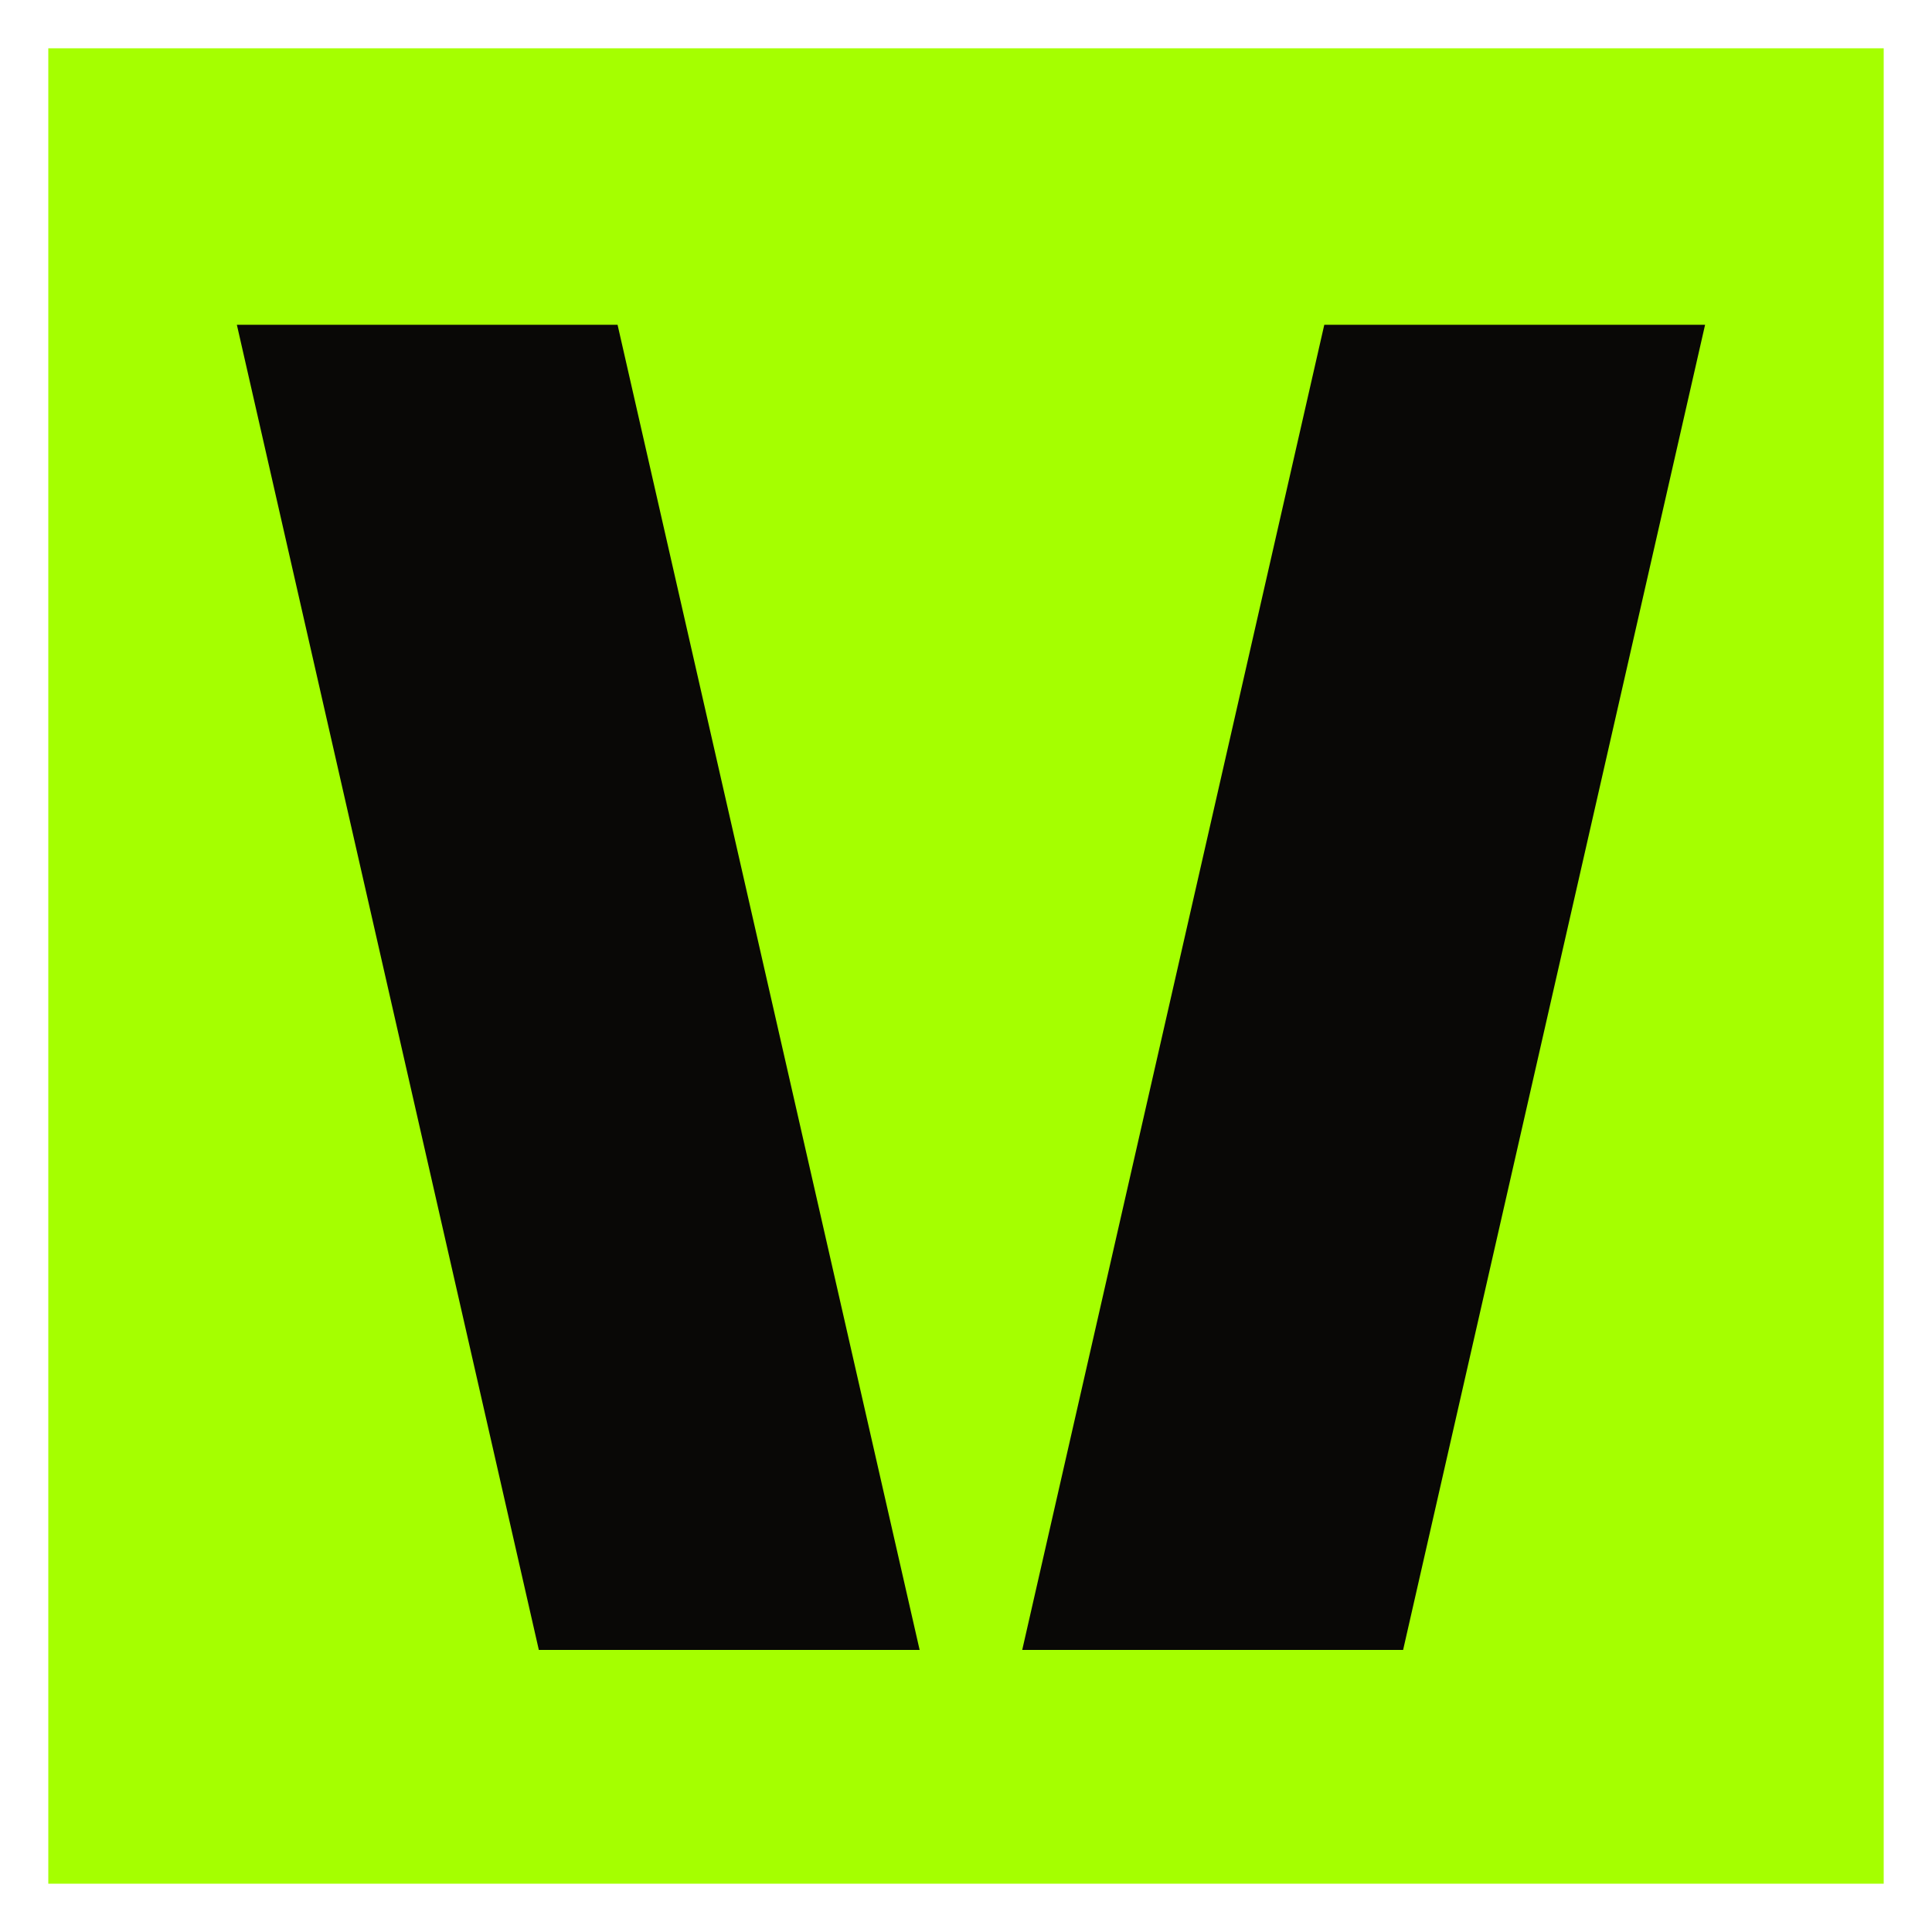
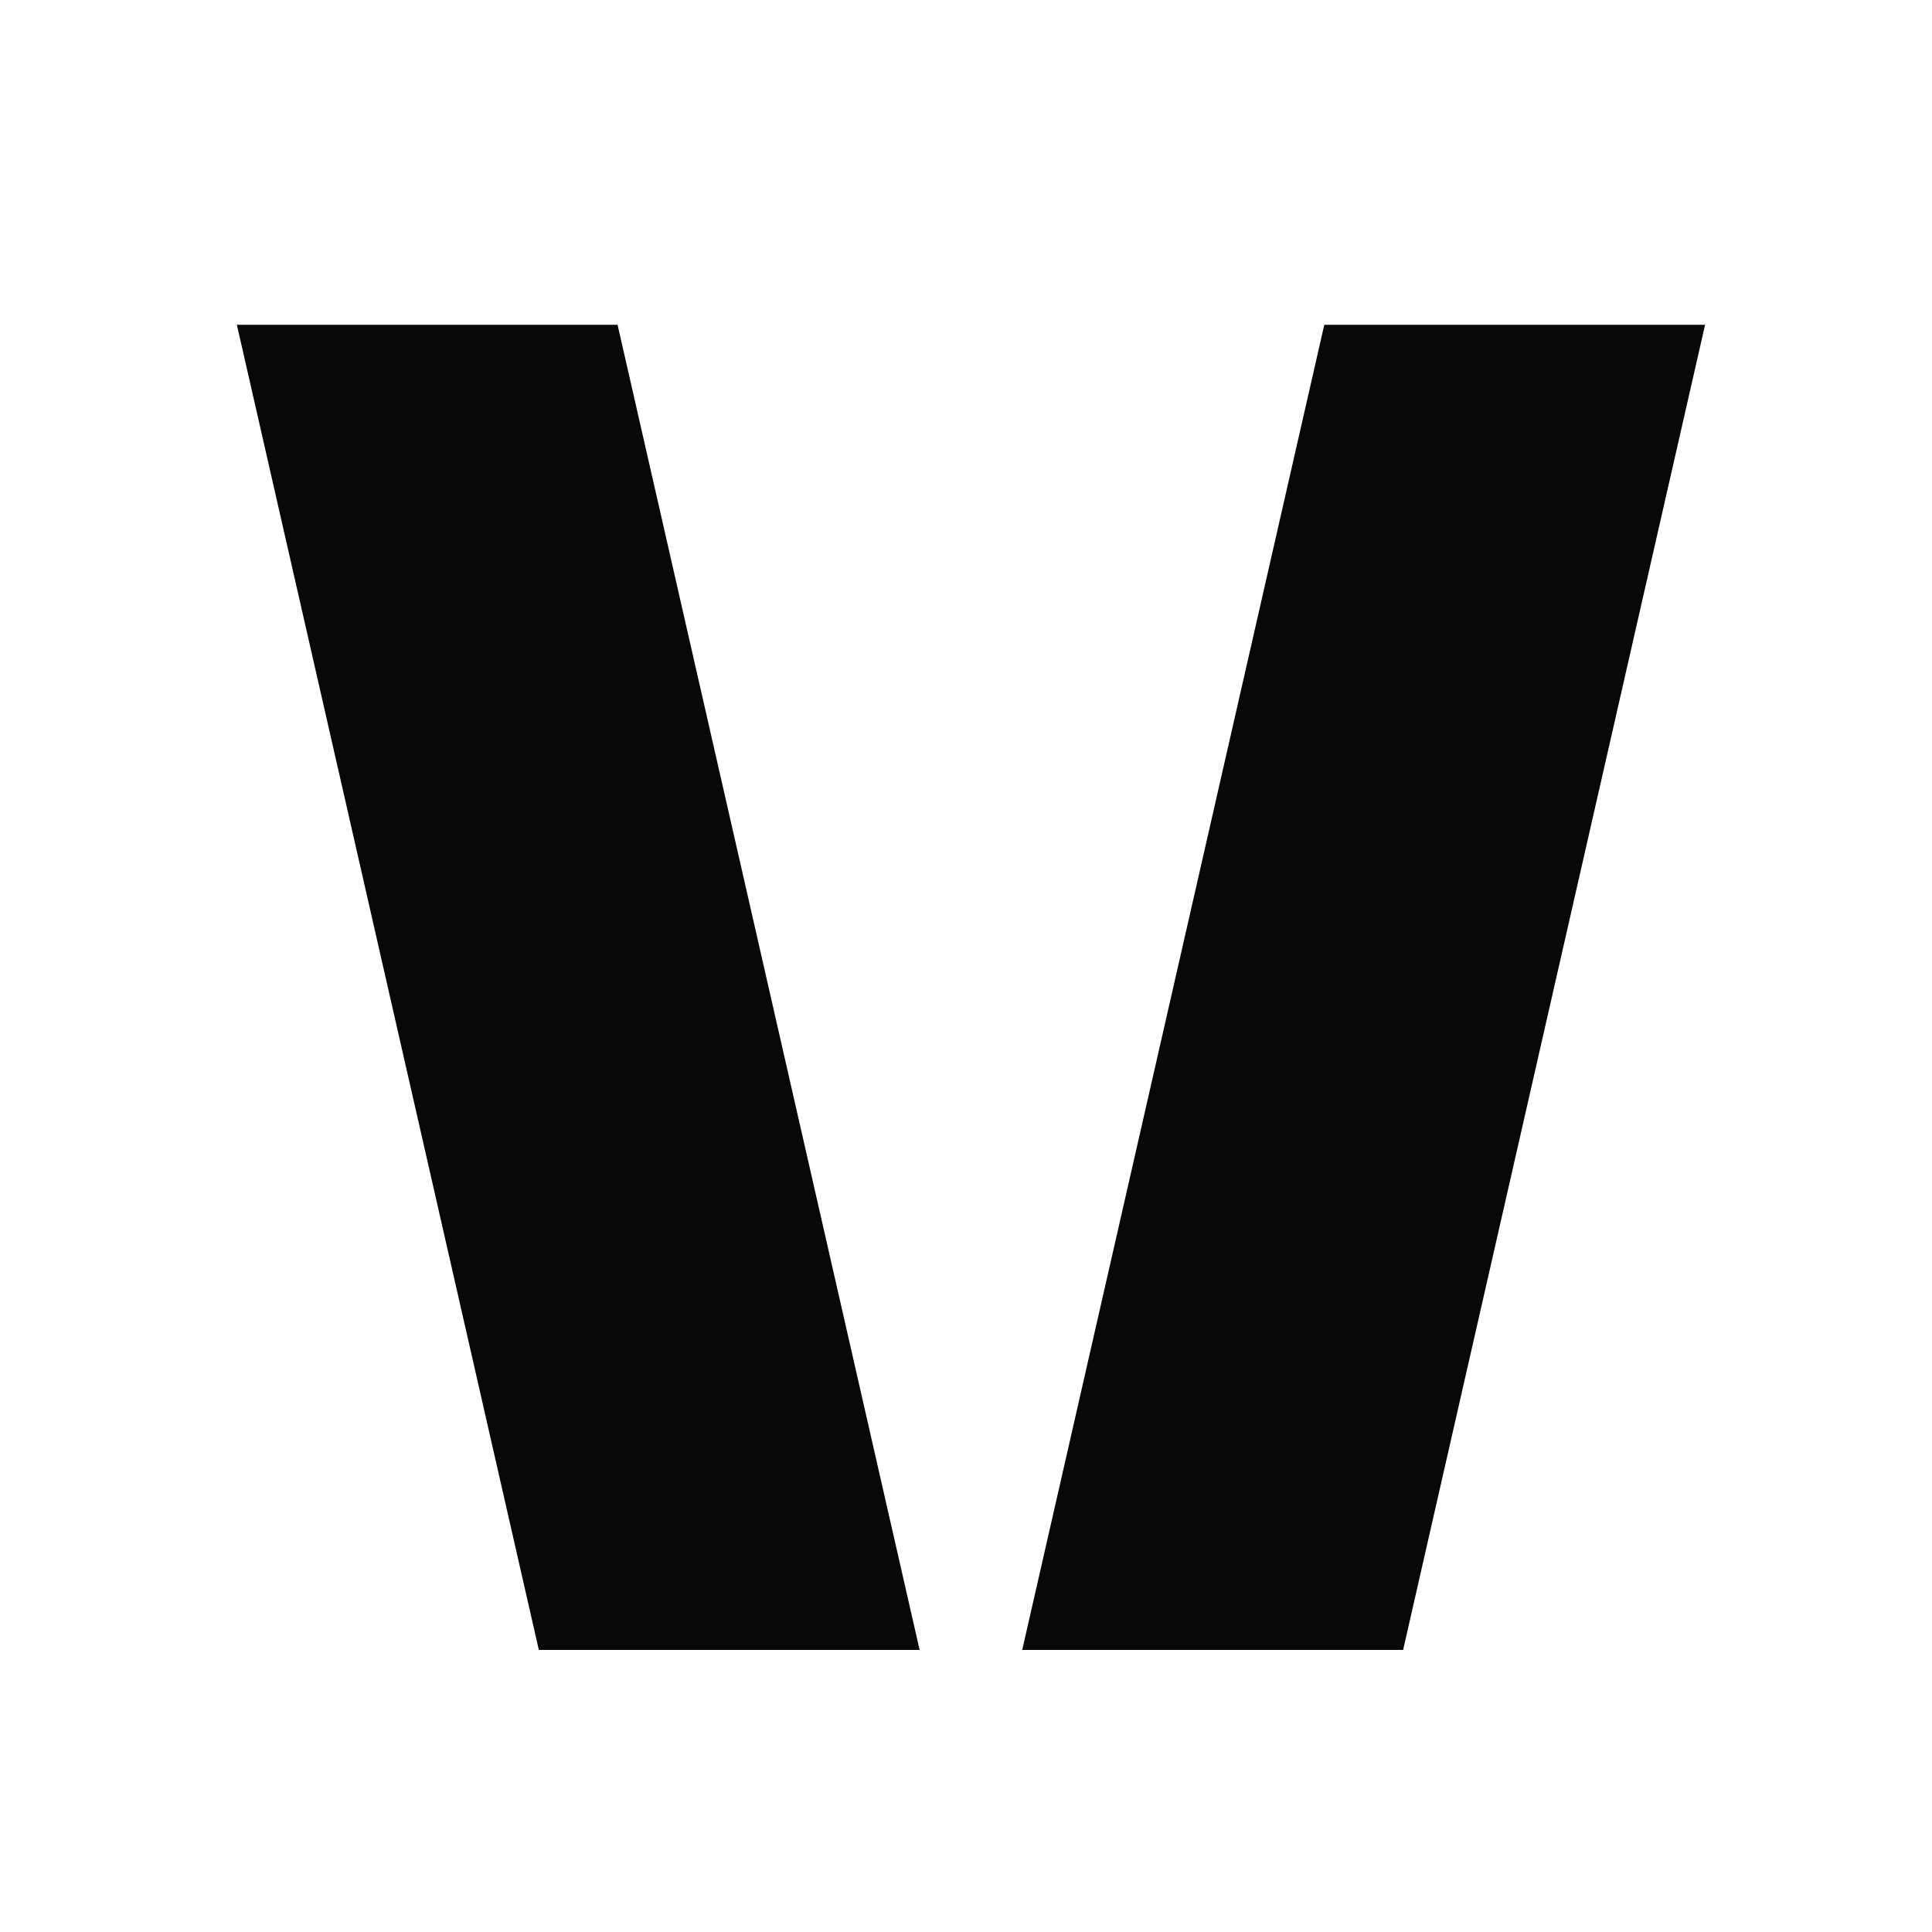
<svg xmlns="http://www.w3.org/2000/svg" viewBox="0 0 200 200">
  <defs>
    <style>.cls-1{fill:none;}.cls-2{fill:#a5ff00;}.cls-3{fill:#090806;}</style>
  </defs>
  <g id="Layer_3" data-name="Layer 3">
    <g id="Layer_5" data-name="Layer 5">
      <polygon class="cls-1" points="0 200 200 200 200 0 0 0 0 200" />
    </g>
  </g>
  <g id="Layer_7" data-name="Layer 7">
    <g id="Layer_9" data-name="Layer 9">
-       <rect class="cls-2" x="5" y="5" width="190" height="190" />
      <polygon class="cls-3" points="24.52 33.62 55.78 170.8 95.2 170.8 63.93 33.62 24.52 33.62" />
      <polygon class="cls-3" points="137.09 33.62 105.82 170.8 145.25 170.8 176.51 33.62 137.09 33.62" />
    </g>
  </g>
</svg>